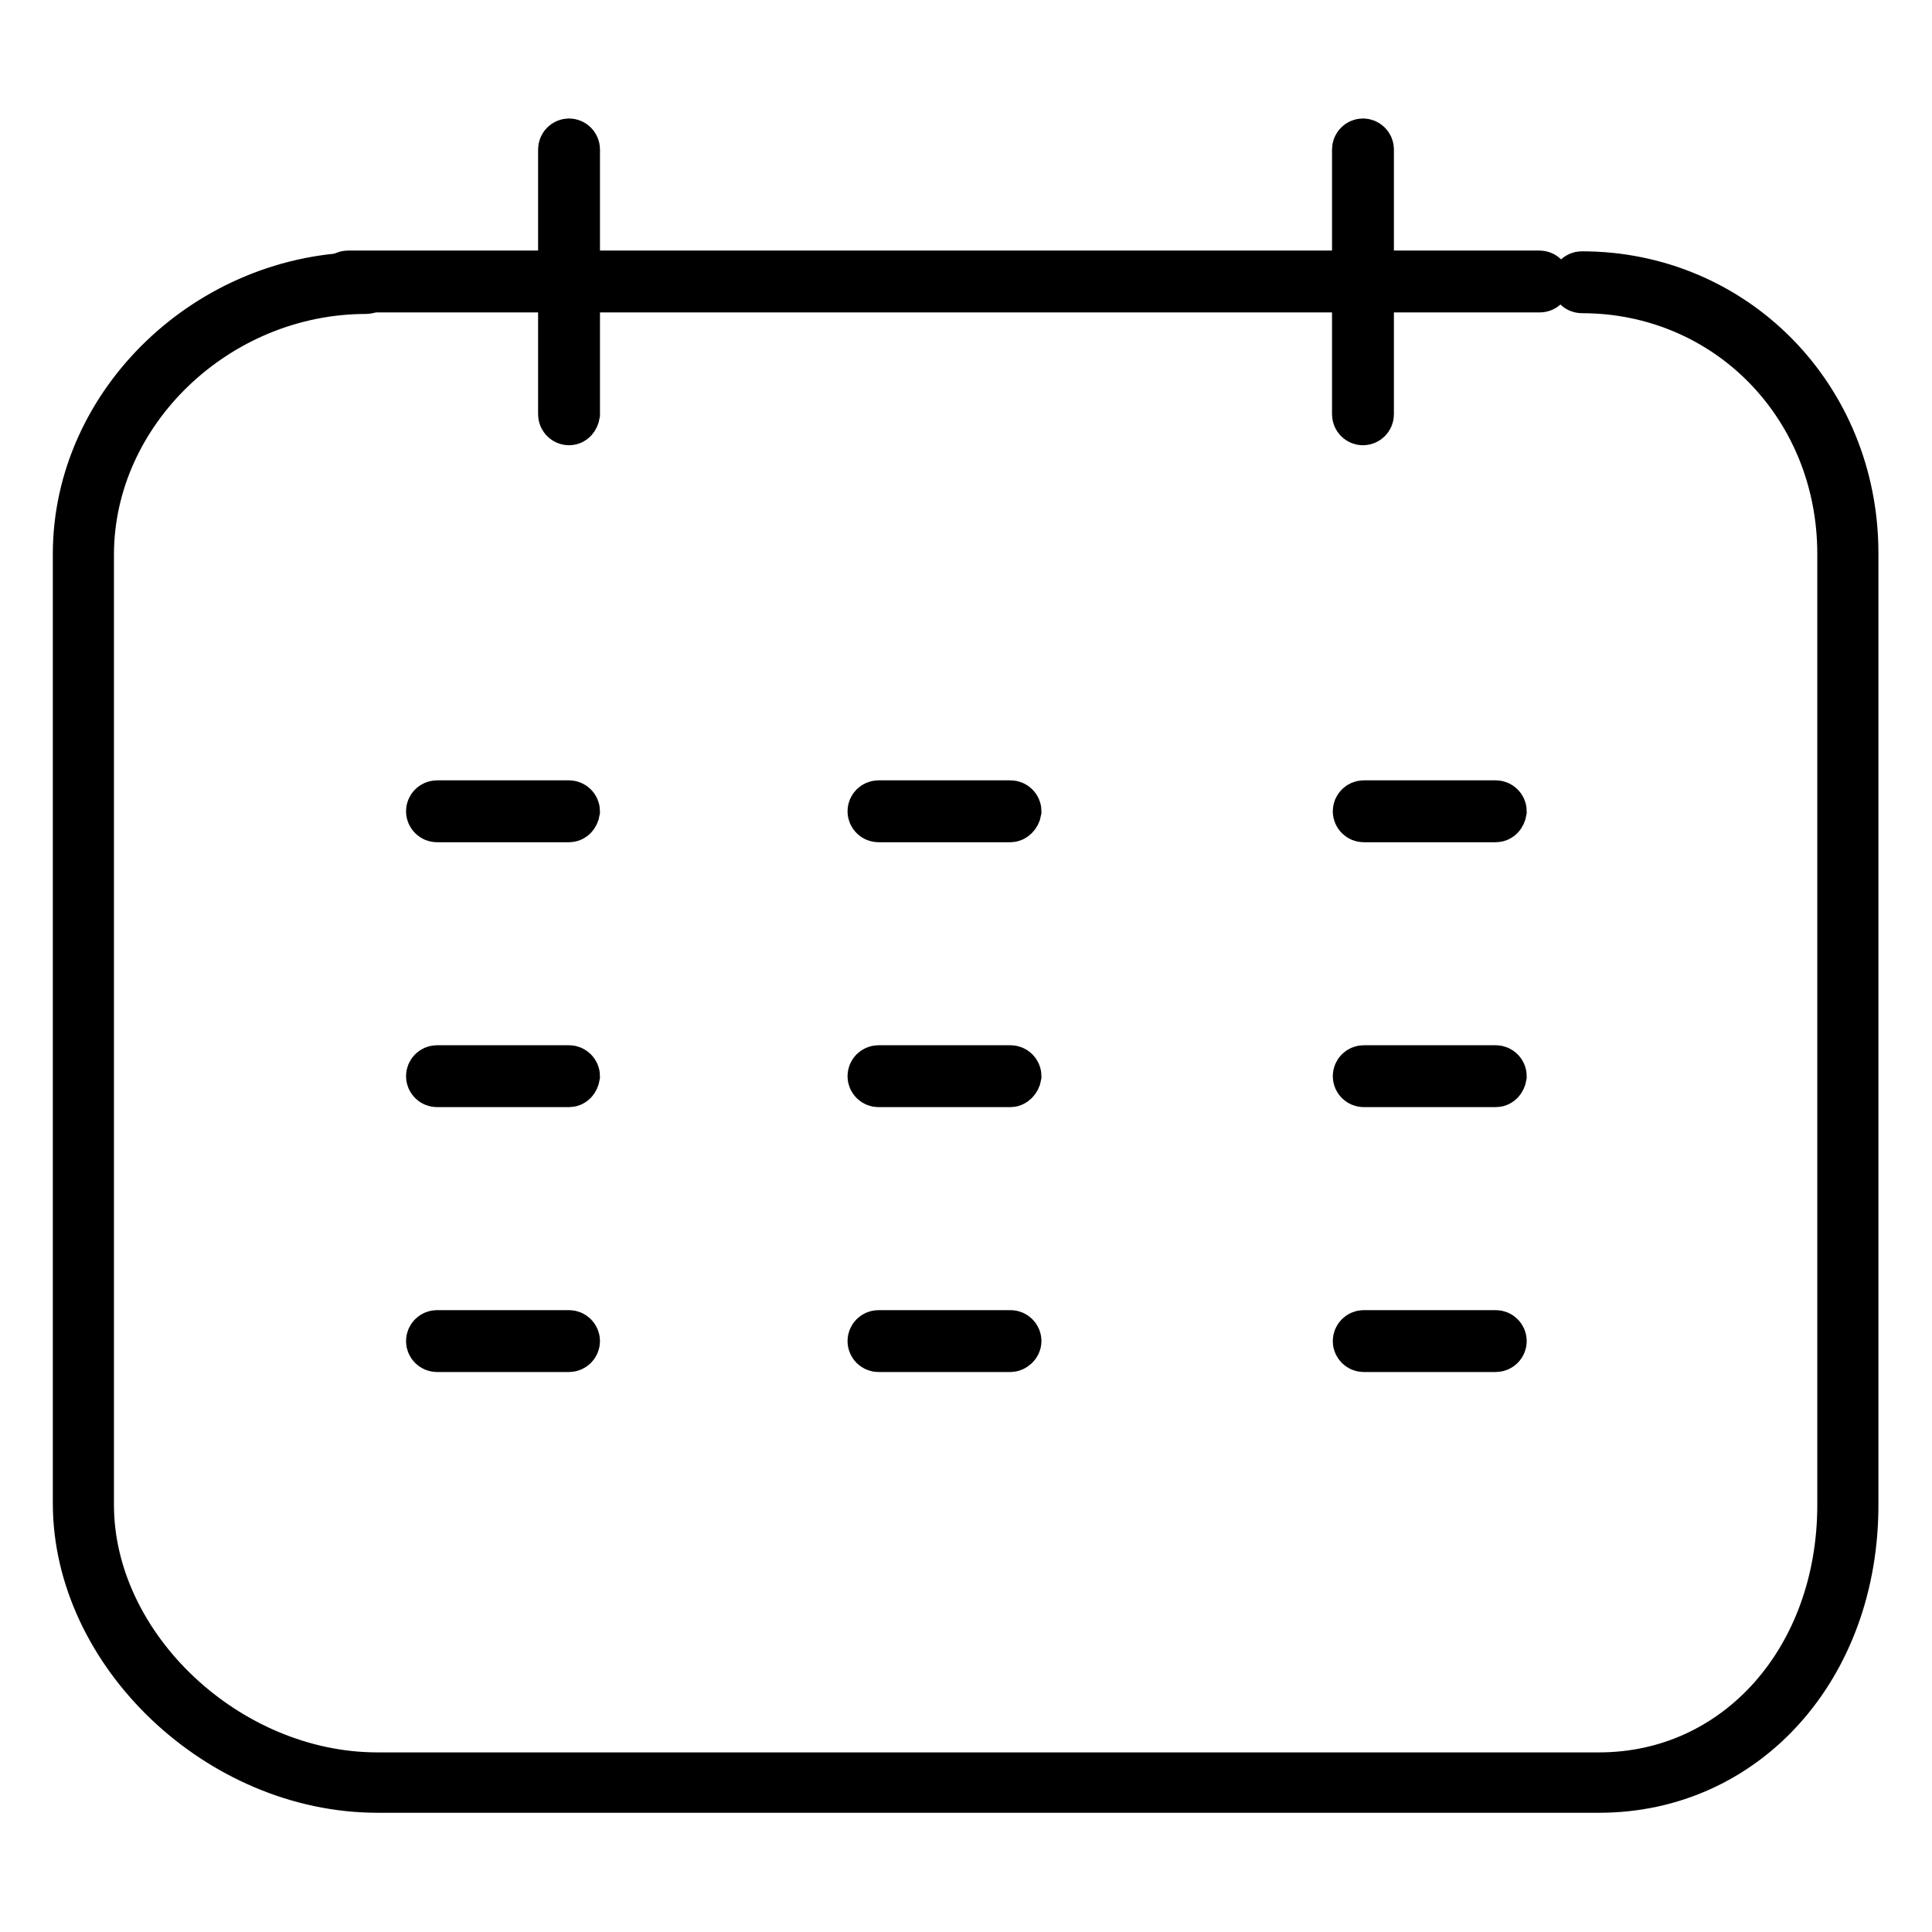
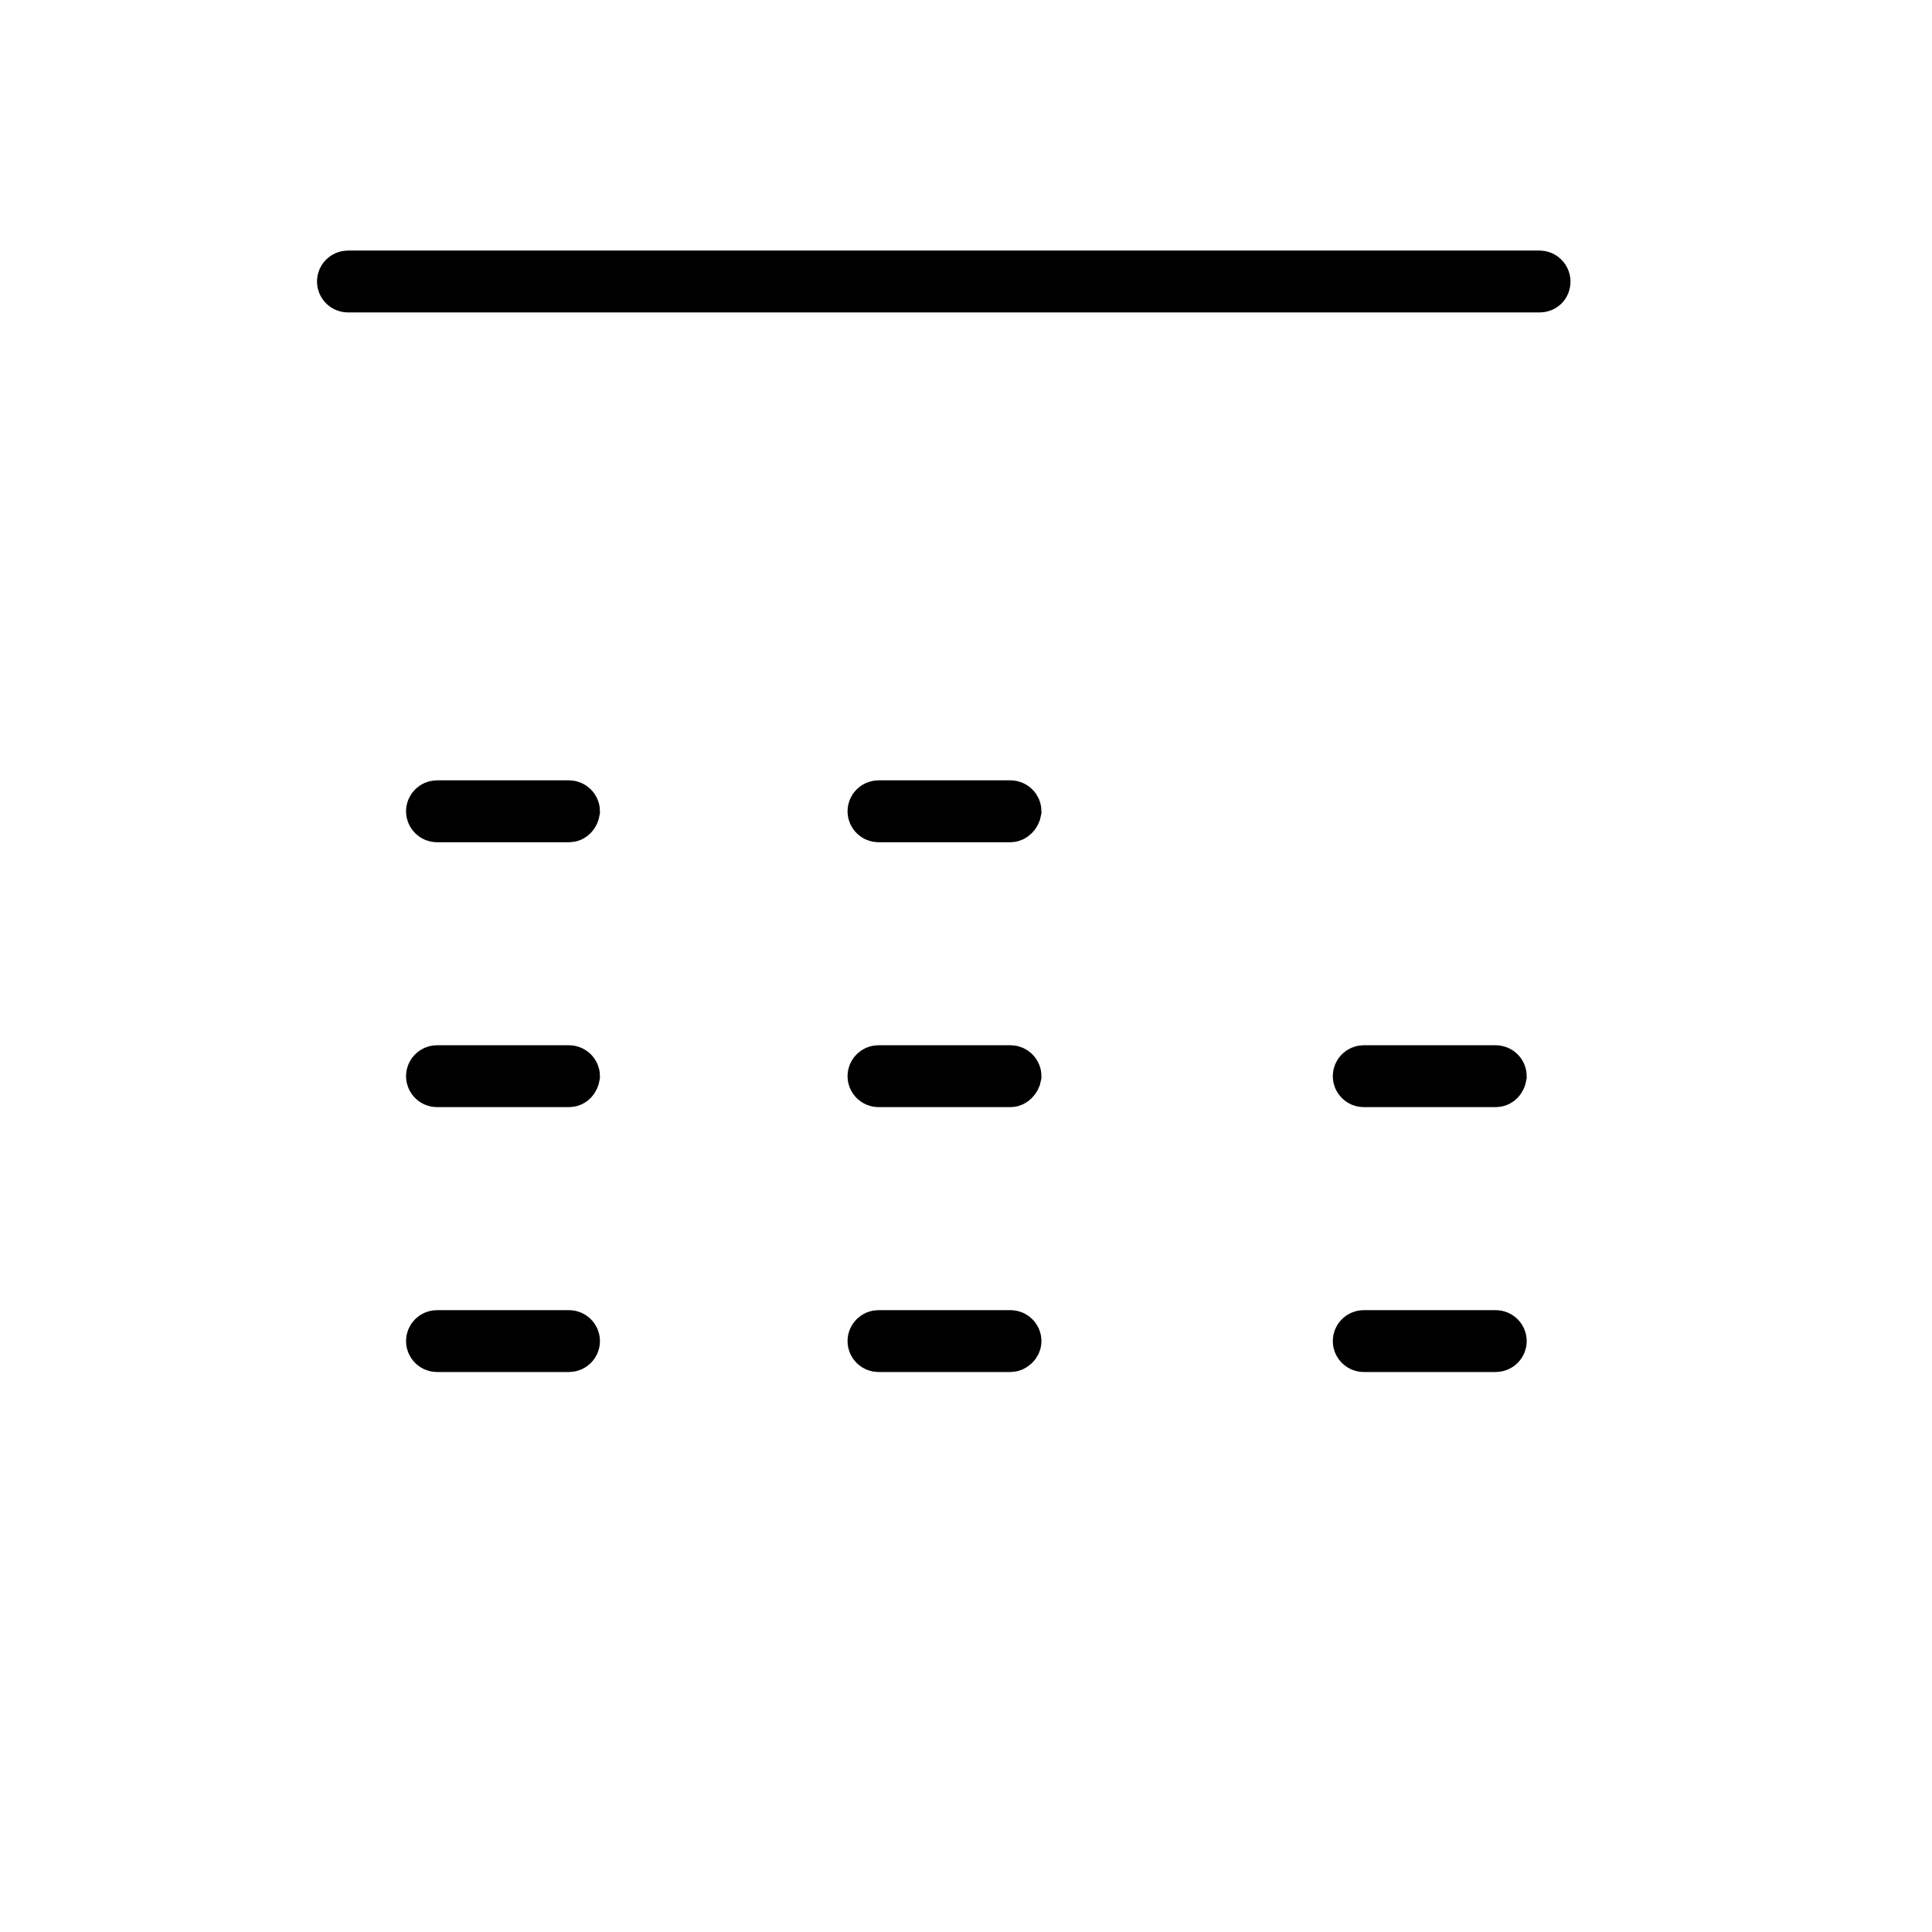
<svg xmlns="http://www.w3.org/2000/svg" version="1.1" x="0px" y="0px" viewBox="0 0 256 256" enable-background="new 0 0 256 256" xml:space="preserve">
  <g>
    <g>
-       <path stroke-width="6" fill-opacity="0" stroke="#000000" d="M211.9,237.2H50c-21,0-40-18.1-40-38V73.4c0-20.1,17.7-37,38.5-37c0.6,0,1.1,0.5,1.1,1.1c0,0.6-0.5,1.1-1.1,1.1c-19.7,0-36.4,16-36.4,34.9v125.9c0,18.8,18.1,35.8,37.9,35.8h161.9c18.2,0,31.9-15.4,31.9-35.8V73.4c0-19.6-15-34.9-34.2-34.9c-0.6,0-1.1-0.5-1.1-1.1c0-0.6,0.5-1.1,1.1-1.1c20.3,0,36.3,16.3,36.3,37v125.9C246,220.9,231.4,237.2,211.9,237.2z" />
      <path stroke-width="6" fill-opacity="0" stroke="#000000" d="M75.4,108.6H57.9c-0.6,0-1.1-0.5-1.1-1.1s0.5-1.1,1.1-1.1h17.5c0.6,0,1.1,0.5,1.1,1.1C76.4,108.1,76,108.6,75.4,108.6z" />
      <path stroke-width="6" fill-opacity="0" stroke="#000000" d="M133.9,108.6h-17.5c-0.6,0-1.1-0.5-1.1-1.1s0.5-1.1,1.1-1.1h17.5c0.6,0,1.1,0.5,1.1,1.1C134.9,108.1,134.4,108.6,133.9,108.6z" />
-       <path stroke-width="6" fill-opacity="0" stroke="#000000" d="M198.2,108.6h-17.5c-0.6,0-1.1-0.5-1.1-1.1s0.5-1.1,1.1-1.1h17.5c0.6,0,1.1,0.5,1.1,1.1C199.2,108.1,198.8,108.6,198.2,108.6z" />
      <path stroke-width="6" fill-opacity="0" stroke="#000000" d="M75.4,143.7H57.9c-0.6,0-1.1-0.5-1.1-1.1c0-0.6,0.5-1.1,1.1-1.1h17.5c0.6,0,1.1,0.5,1.1,1.1C76.4,143.2,76,143.7,75.4,143.7z" />
      <path stroke-width="6" fill-opacity="0" stroke="#000000" d="M133.9,143.7h-17.5c-0.6,0-1.1-0.5-1.1-1.1c0-0.6,0.5-1.1,1.1-1.1h17.5c0.6,0,1.1,0.5,1.1,1.1C134.9,143.2,134.4,143.7,133.9,143.7z" />
      <path stroke-width="6" fill-opacity="0" stroke="#000000" d="M198.2,143.7h-17.5c-0.6,0-1.1-0.5-1.1-1.1c0-0.6,0.5-1.1,1.1-1.1h17.5c0.6,0,1.1,0.5,1.1,1.1C199.2,143.2,198.8,143.7,198.2,143.7z" />
      <path stroke-width="6" fill-opacity="0" stroke="#000000" d="M75.4,178.8H57.9c-0.6,0-1.1-0.5-1.1-1.1s0.5-1.1,1.1-1.1h17.5c0.6,0,1.1,0.5,1.1,1.1S76,178.8,75.4,178.8z" />
      <path stroke-width="6" fill-opacity="0" stroke="#000000" d="M133.9,178.8h-17.5c-0.6,0-1.1-0.5-1.1-1.1s0.5-1.1,1.1-1.1h17.5c0.6,0,1.1,0.5,1.1,1.1S134.4,178.8,133.9,178.8z" />
      <path stroke-width="6" fill-opacity="0" stroke="#000000" d="M198.2,178.8h-17.5c-0.6,0-1.1-0.5-1.1-1.1s0.5-1.1,1.1-1.1h17.5c0.6,0,1.1,0.5,1.1,1.1S198.8,178.8,198.2,178.8z" />
      <path stroke-width="6" fill-opacity="0" stroke="#000000" d="M204,38.4H46.1c-0.6,0-1.1-0.5-1.1-1.1c0-0.6,0.5-1.1,1.1-1.1H204c0.6,0,1.1,0.5,1.1,1.1C205.1,38,204.6,38.4,204,38.4z" />
-       <path stroke-width="6" fill-opacity="0" stroke="#000000" d="M75.4,56c-0.6,0-1.1-0.5-1.1-1.1V19.8c0-0.6,0.5-1.1,1.1-1.1c0.6,0,1.1,0.5,1.1,1.1v35.1C76.4,55.5,76,56,75.4,56z" />
-       <path stroke-width="6" fill-opacity="0" stroke="#000000" d="M180.6,56c-0.6,0-1.1-0.5-1.1-1.1V19.8c0-0.6,0.5-1.1,1.1-1.1c0.6,0,1.1,0.5,1.1,1.1v35.1C181.7,55.5,181.2,56,180.6,56z" />
    </g>
  </g>
</svg>